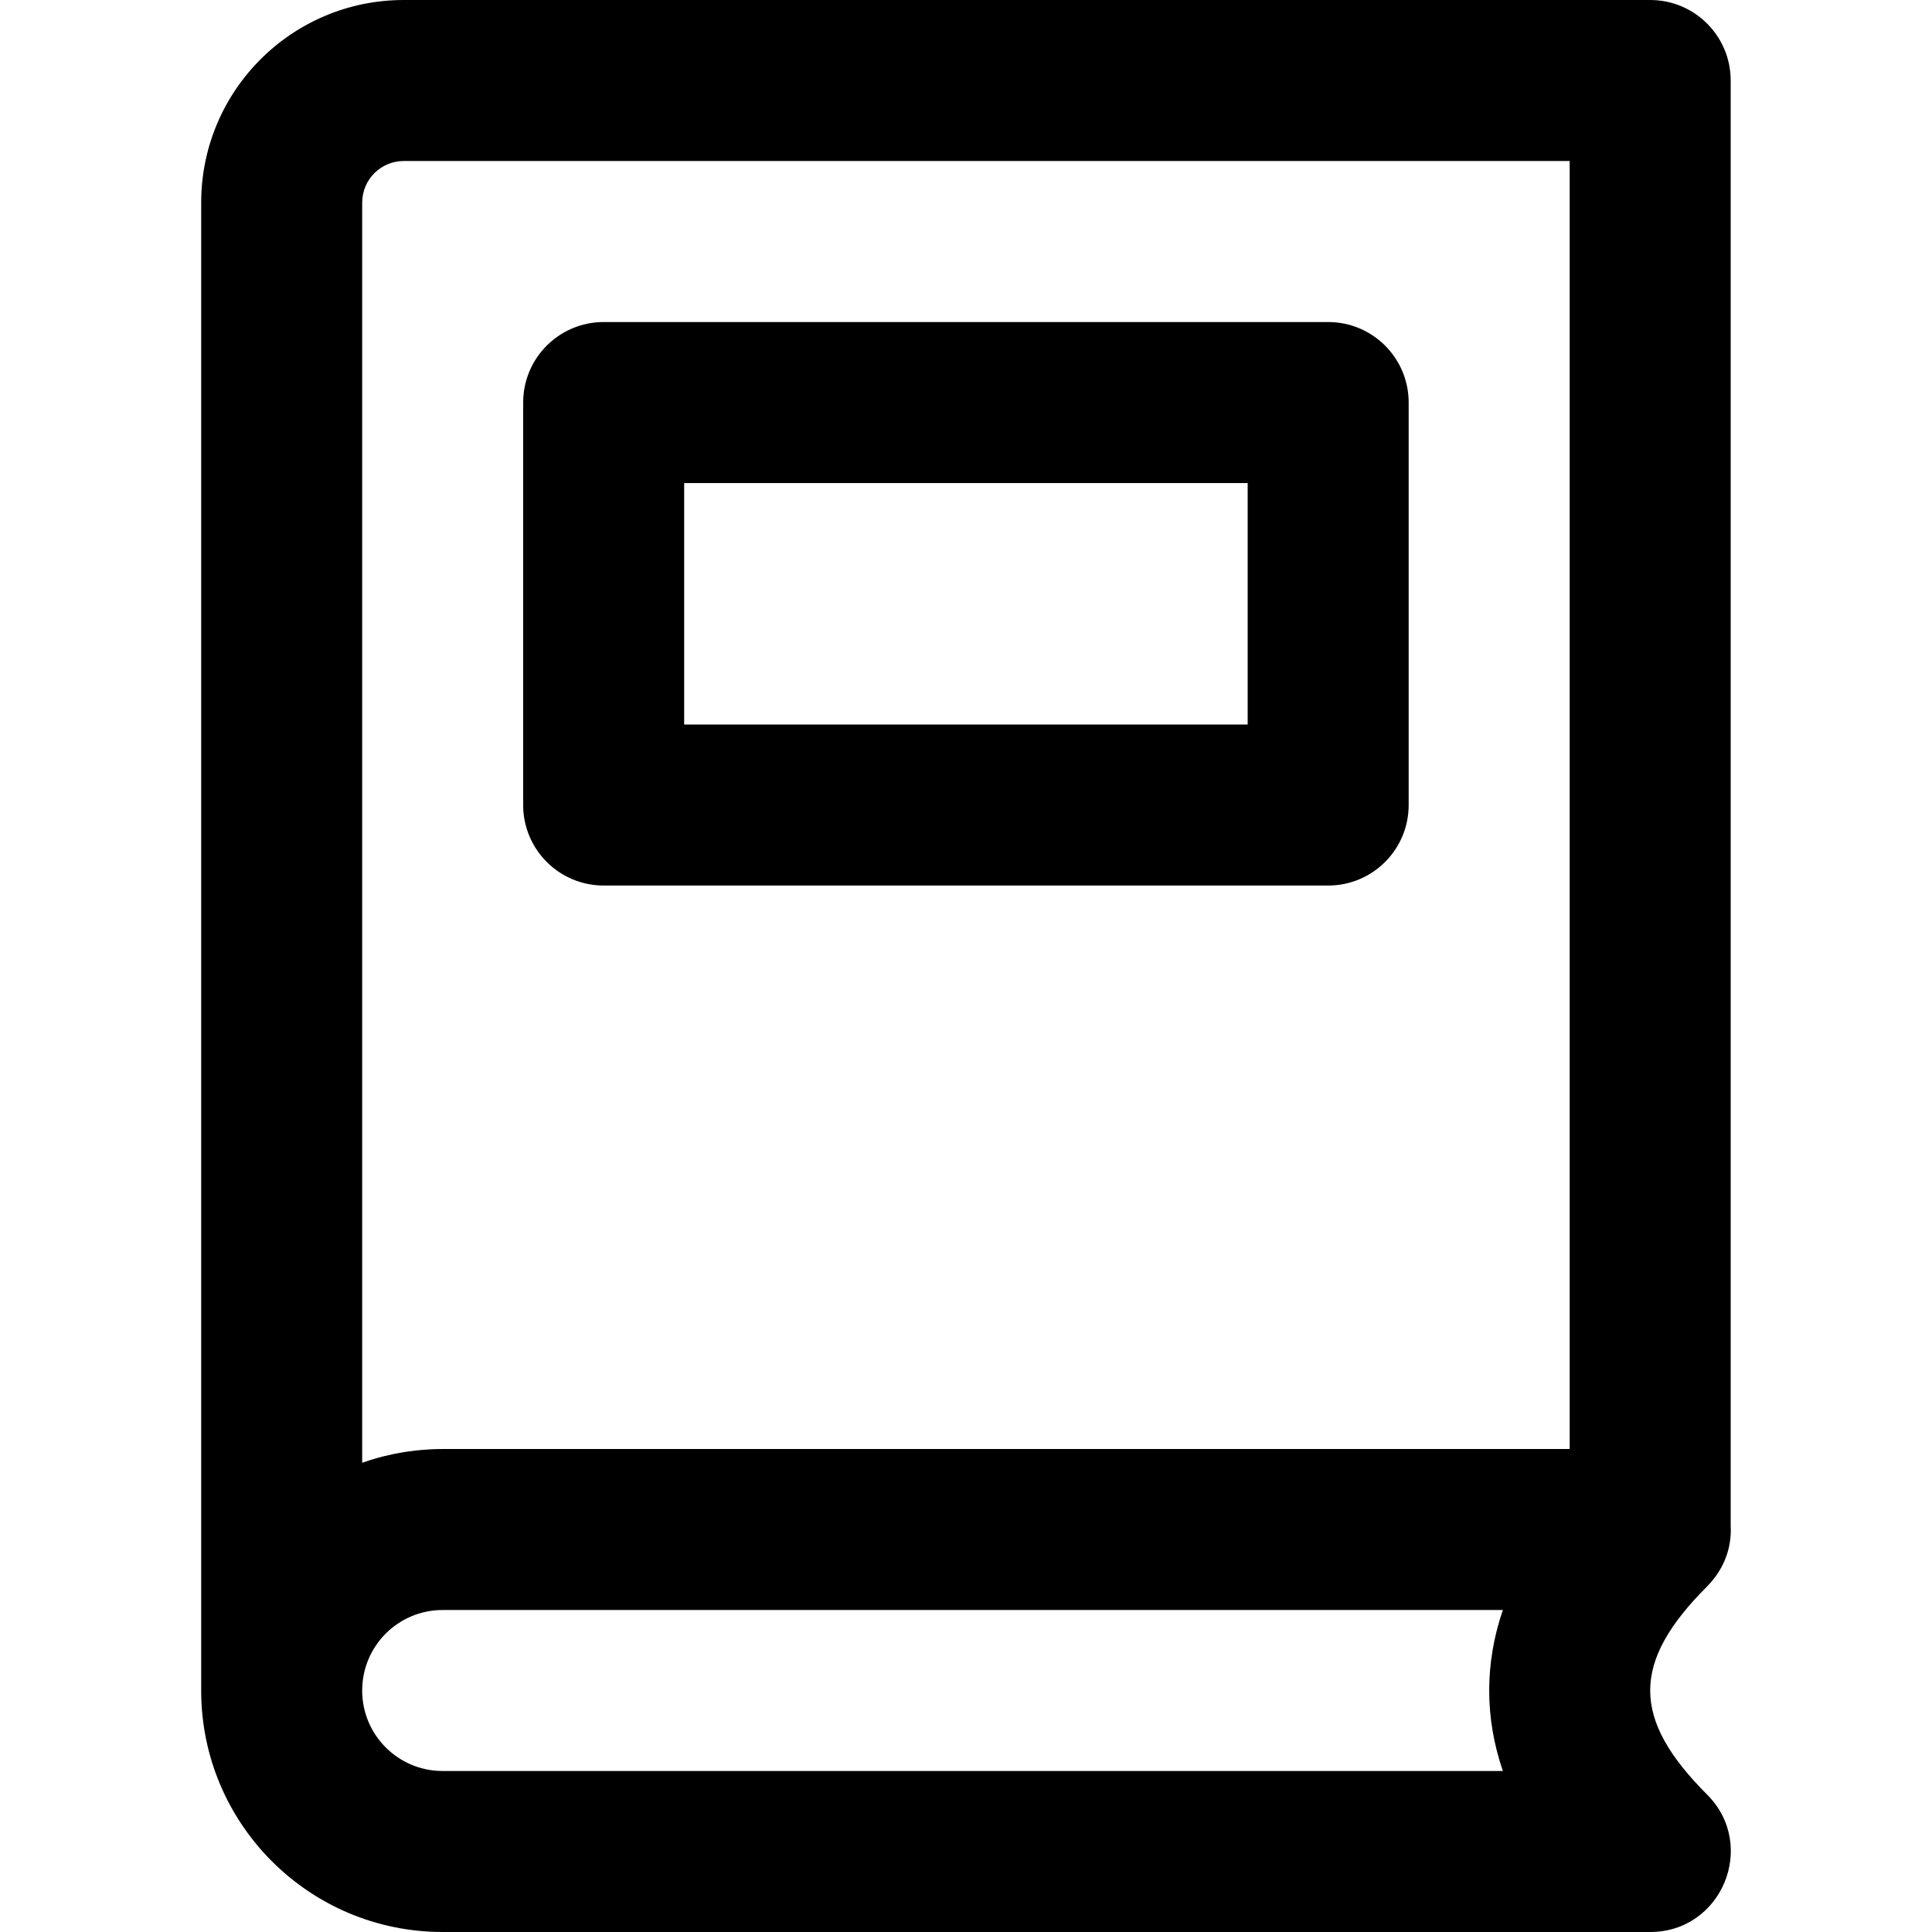
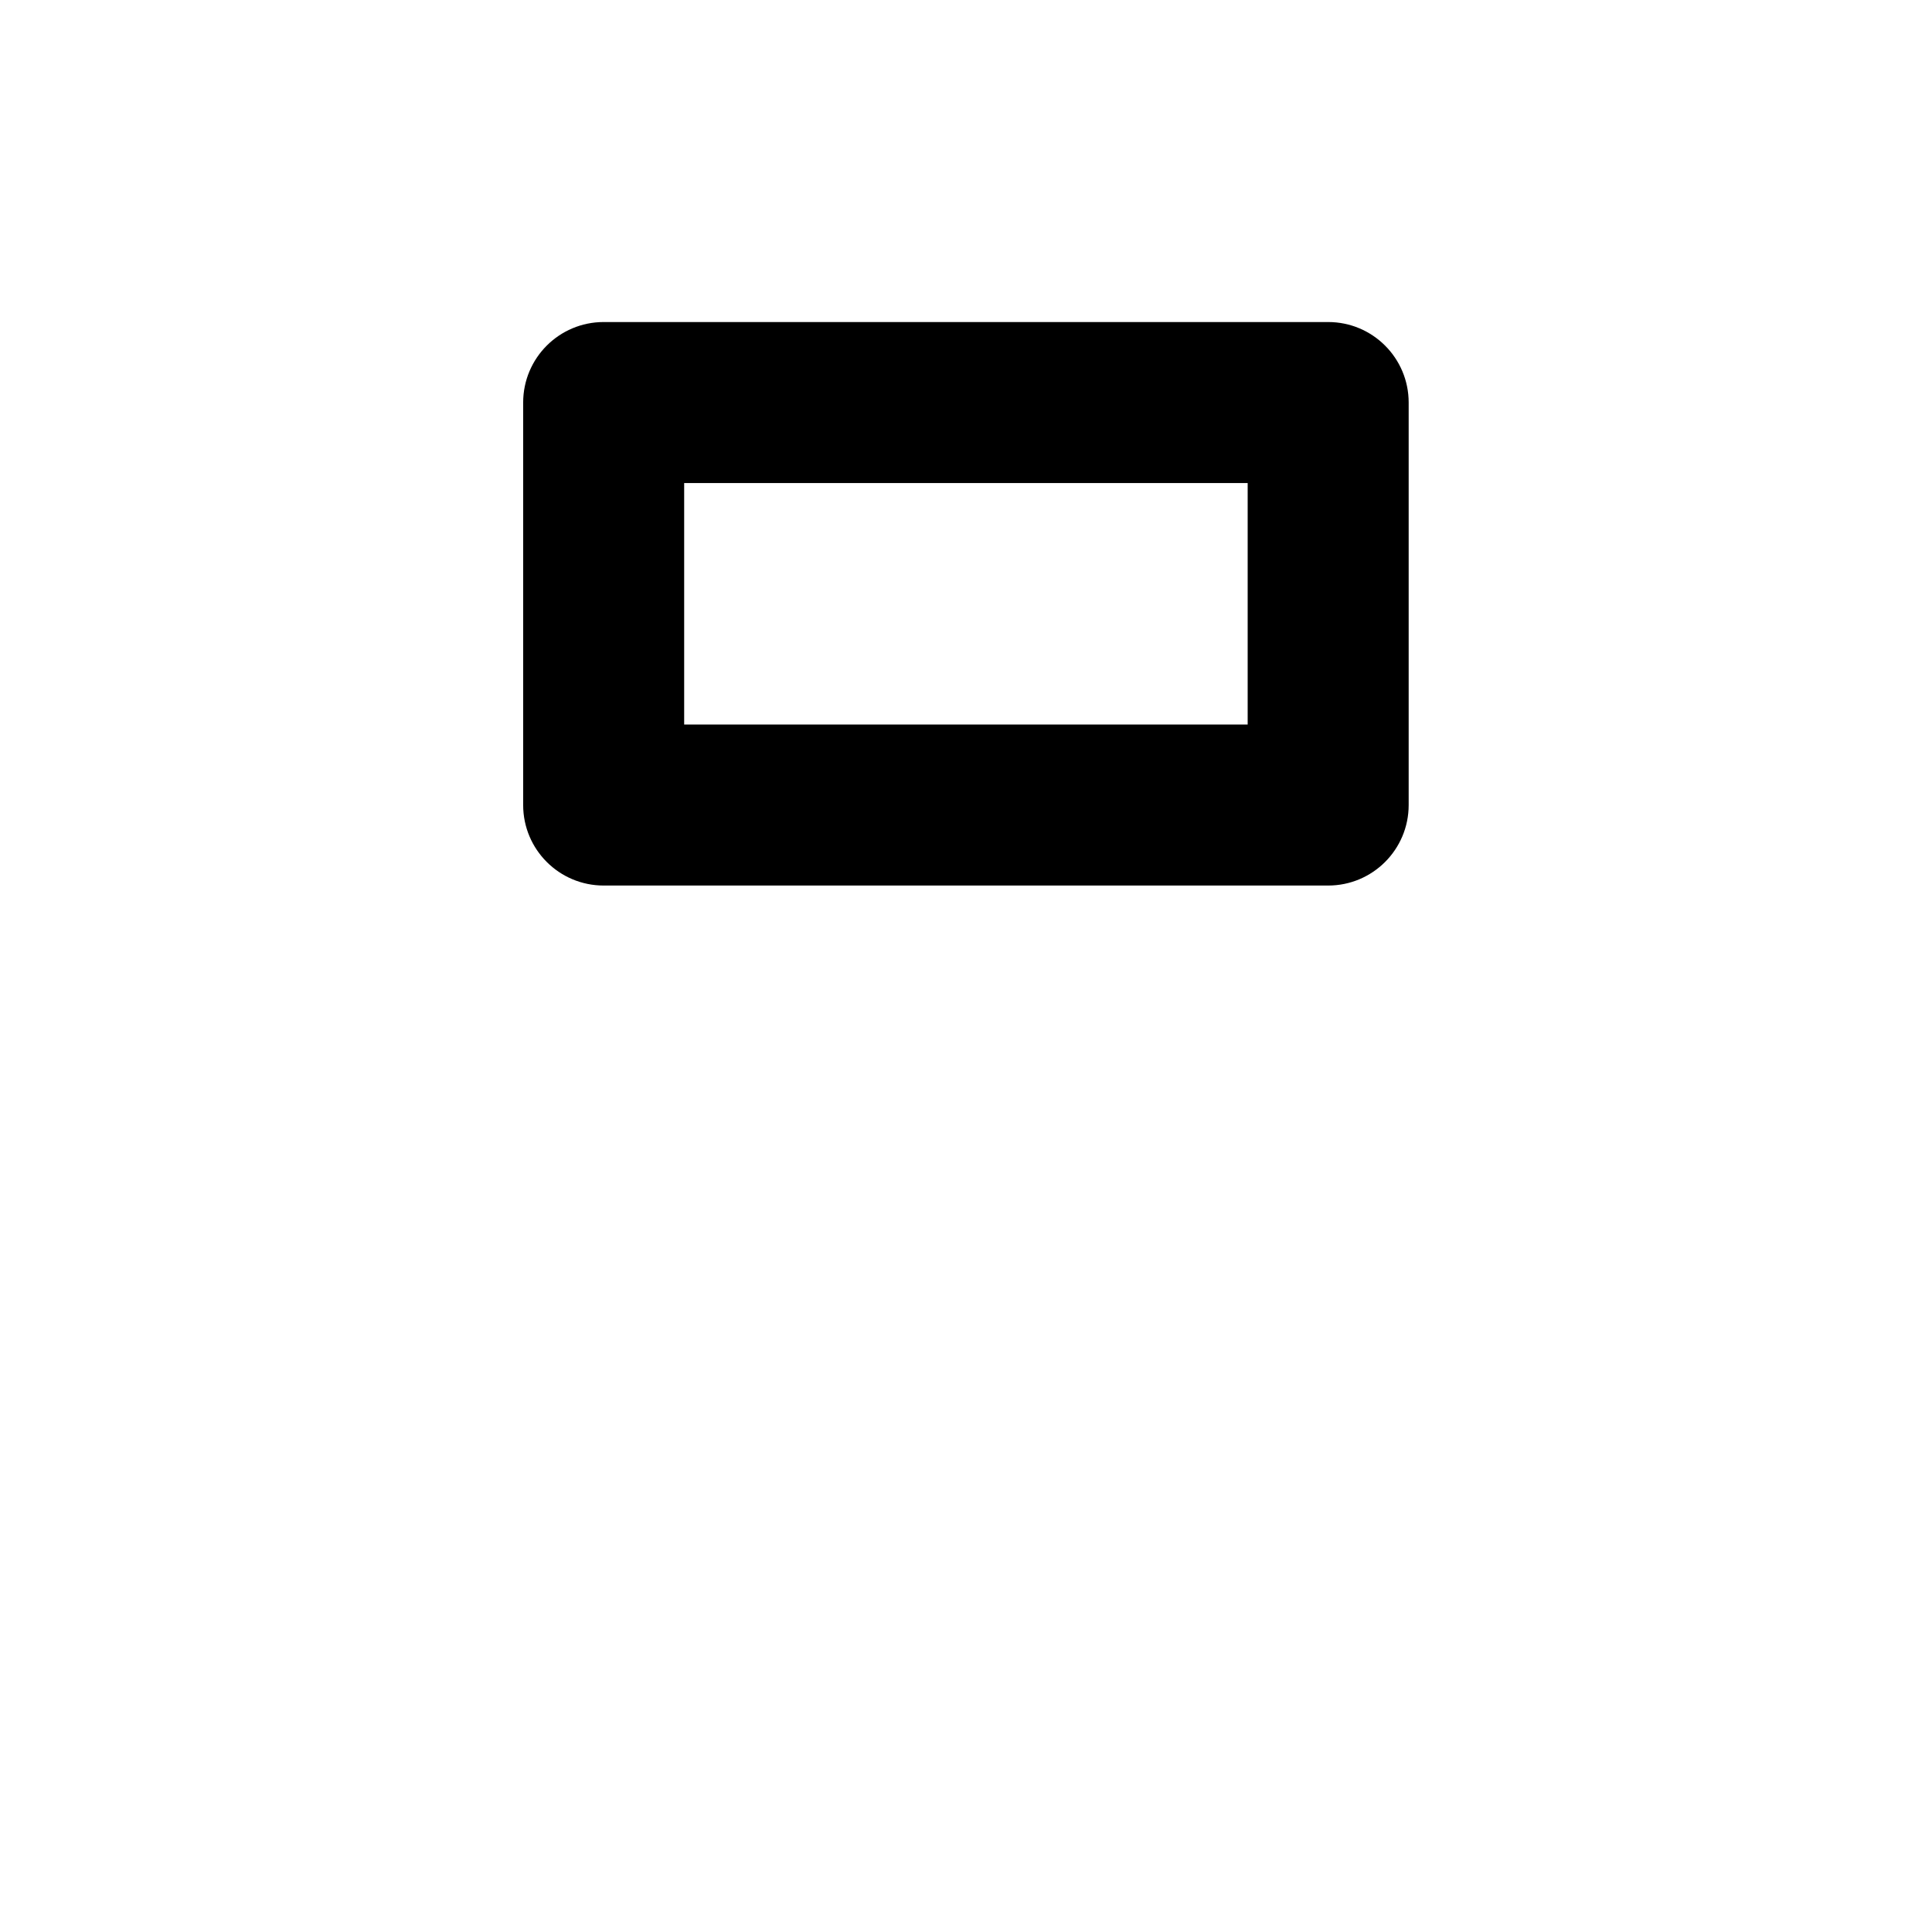
<svg xmlns="http://www.w3.org/2000/svg" fill="#000000" height="800px" width="800px" version="1.1" id="Layer_1" viewBox="0 0 491.52 491.52" xml:space="preserve">
  <g>
    <g>
      <g>
        <path d="M153.579,225.29h184.32c11.311,0,20.48-9.169,20.48-20.48v-102.4c0-11.311-9.169-20.48-20.48-20.48h-184.32     c-11.311,0-20.48,9.169-20.48,20.48v102.4C133.099,216.121,142.269,225.29,153.579,225.29z M174.059,122.89h143.36v61.44h-143.36     V122.89z" />
-         <path d="M434.269,403.635c0.083-0.083,0.158-0.173,0.24-0.257c0.373-0.384,0.73-0.774,1.065-1.172     c0.056-0.067,0.108-0.137,0.162-0.205c3.43-4.178,4.832-9.099,4.567-13.864V20.48c0-11.311-9.169-20.48-20.48-20.48H102.732     C74.259,0,51.184,23.075,51.184,51.548v378.37c0,0.054-0.004,0.108-0.004,0.162c0,33.941,27.499,61.44,61.44,61.44h307.2     c18.246,0,27.383-22.06,14.482-34.962C415.01,437.268,415,422.92,434.269,403.635z M92.144,51.548     c0-5.852,4.737-10.588,10.588-10.588h296.612v327.68h-286.72h-0.004c-0.008,0-0.015,0.001-0.023,0.001     c-0.978,0-1.949,0.028-2.916,0.074c-0.326,0.015-0.648,0.042-0.973,0.063c-0.65,0.041-1.298,0.087-1.942,0.148     c-0.374,0.035-0.746,0.078-1.119,0.12c-0.594,0.067-1.185,0.141-1.773,0.225c-0.381,0.054-0.761,0.111-1.14,0.172     c-0.587,0.095-1.171,0.201-1.752,0.313c-0.36,0.069-0.721,0.135-1.079,0.21c-0.655,0.138-1.303,0.292-1.95,0.45     c-0.272,0.067-0.547,0.125-0.817,0.195c-0.895,0.232-1.783,0.484-2.662,0.756c-0.282,0.087-0.558,0.186-0.838,0.276     c-0.499,0.162-1,0.318-1.493,0.492V51.548z M382.34,450.56h-269.72c-11.32,0-20.48-9.16-20.48-20.48h0.004     c0-11.32,9.16-20.48,20.48-20.48H382.34C377.706,423.174,377.706,436.986,382.34,450.56z" />
      </g>
    </g>
  </g>
</svg>